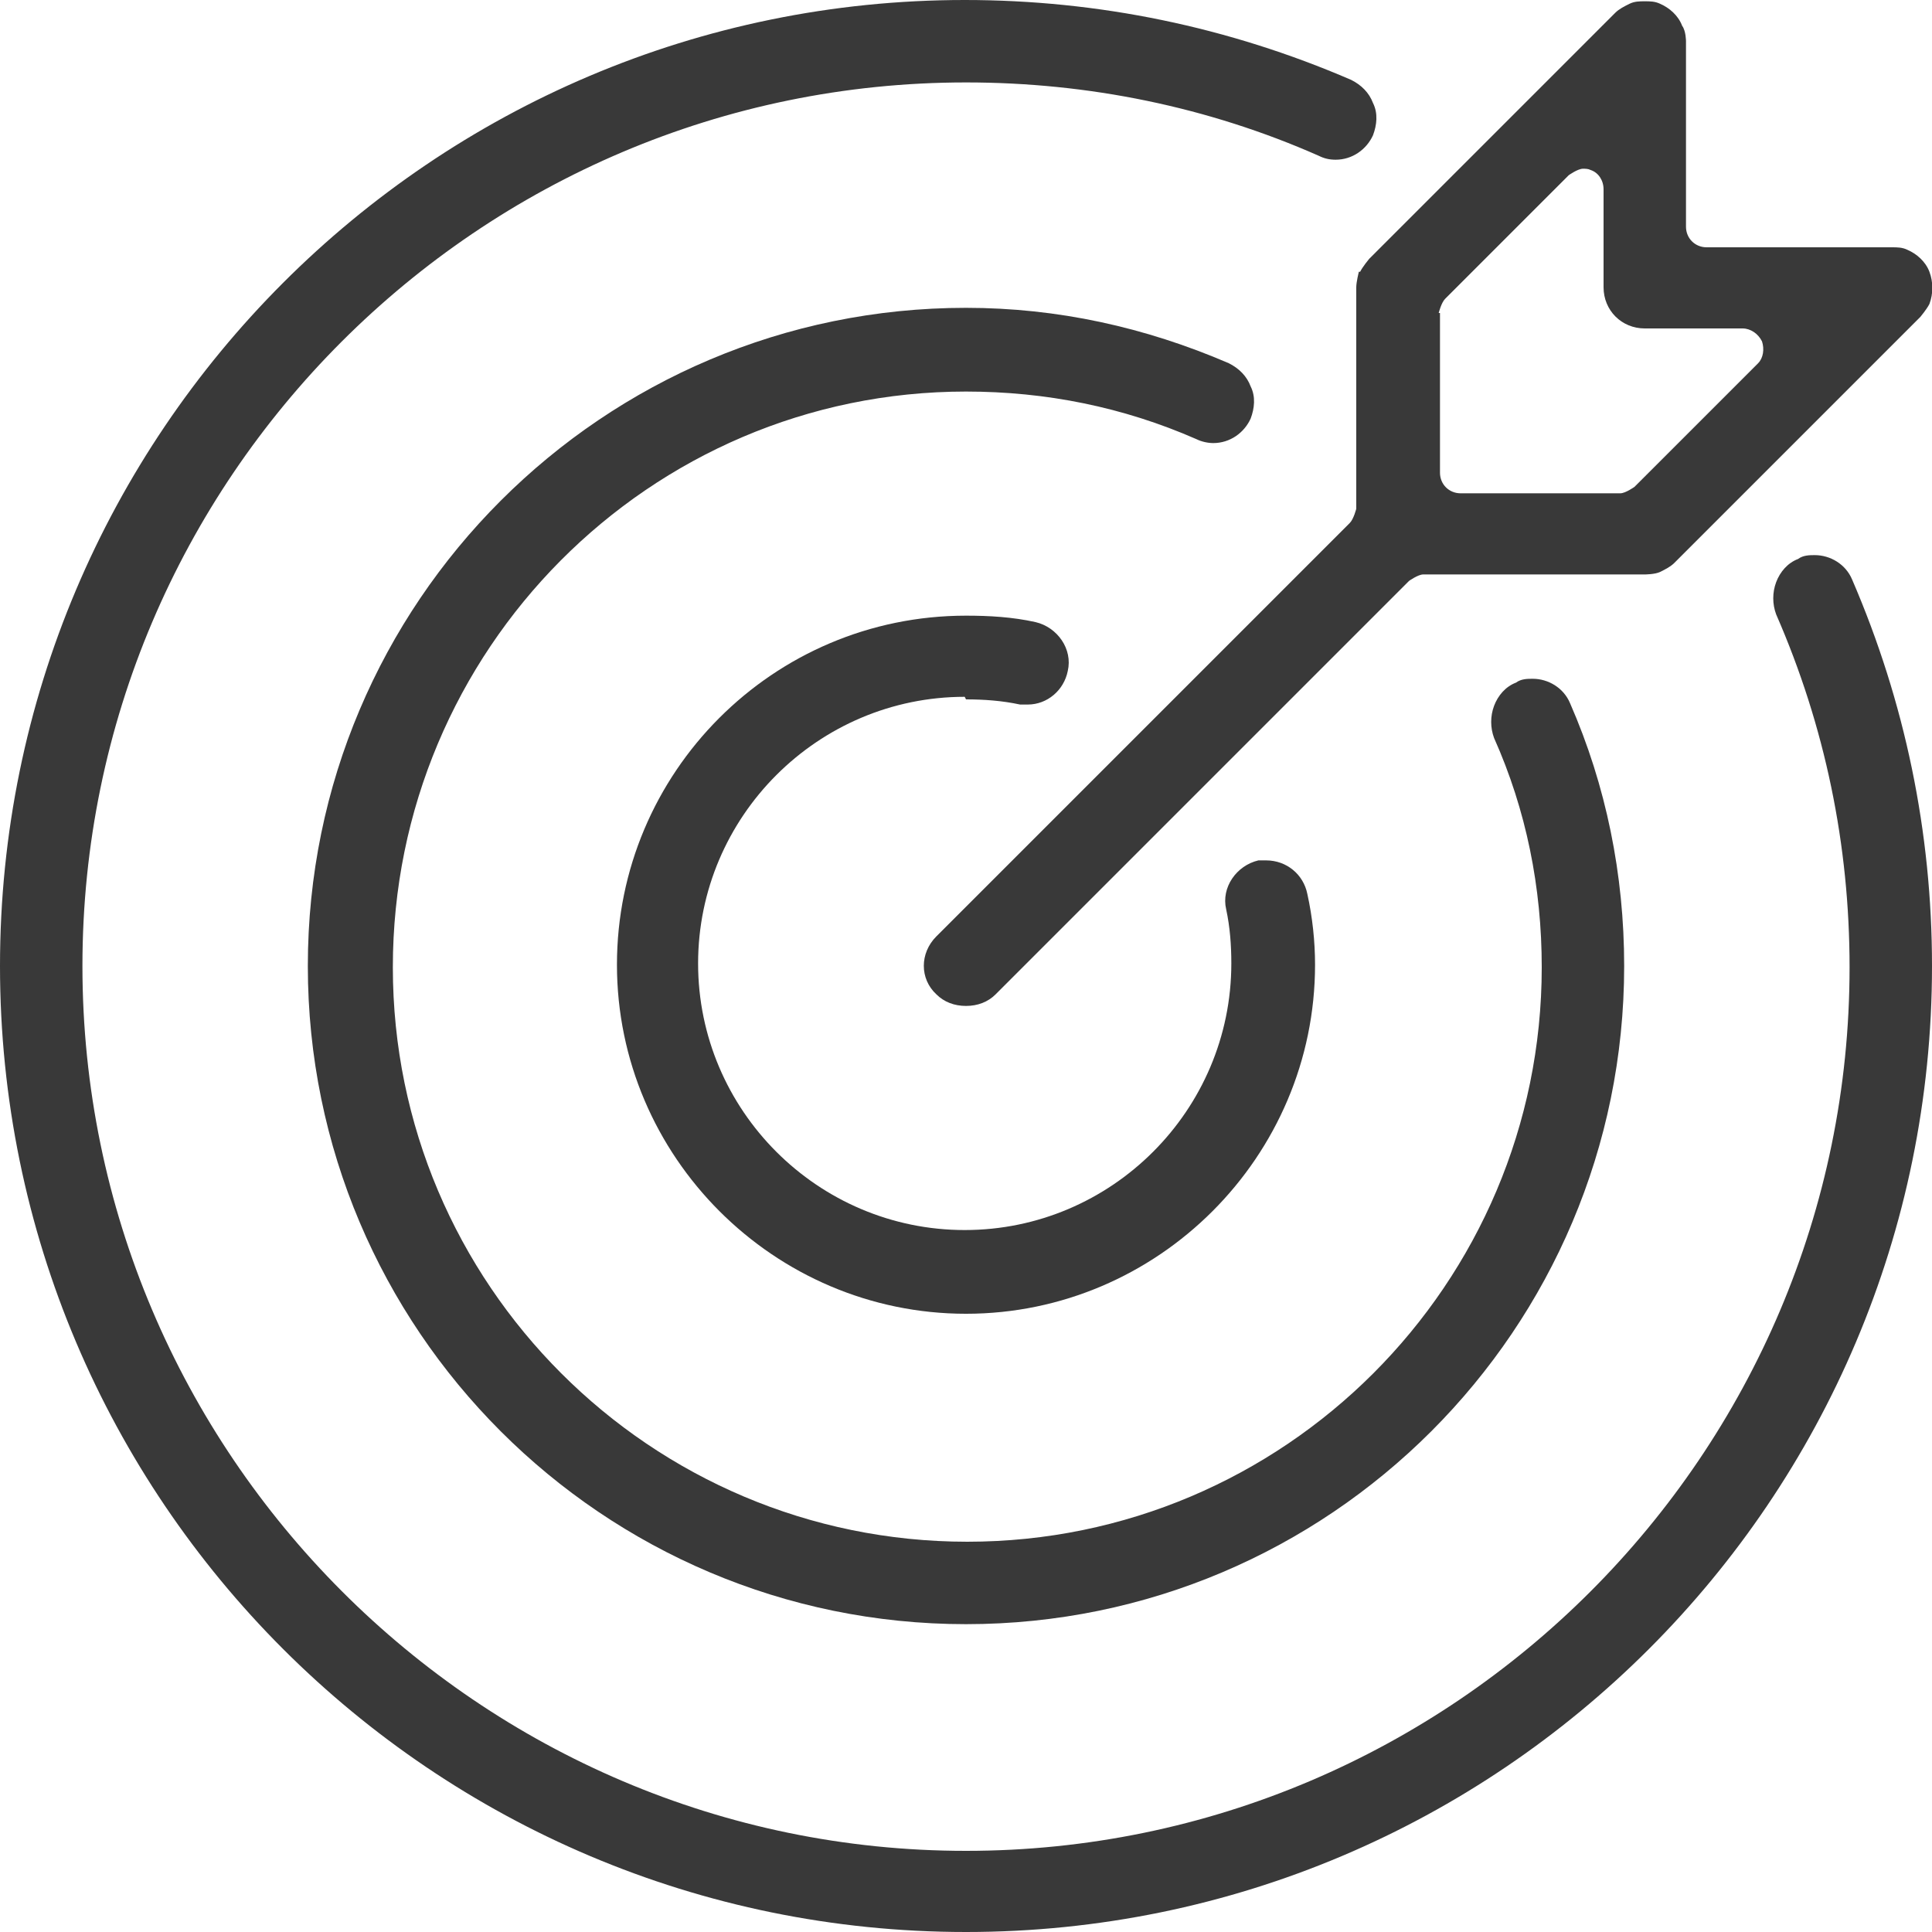
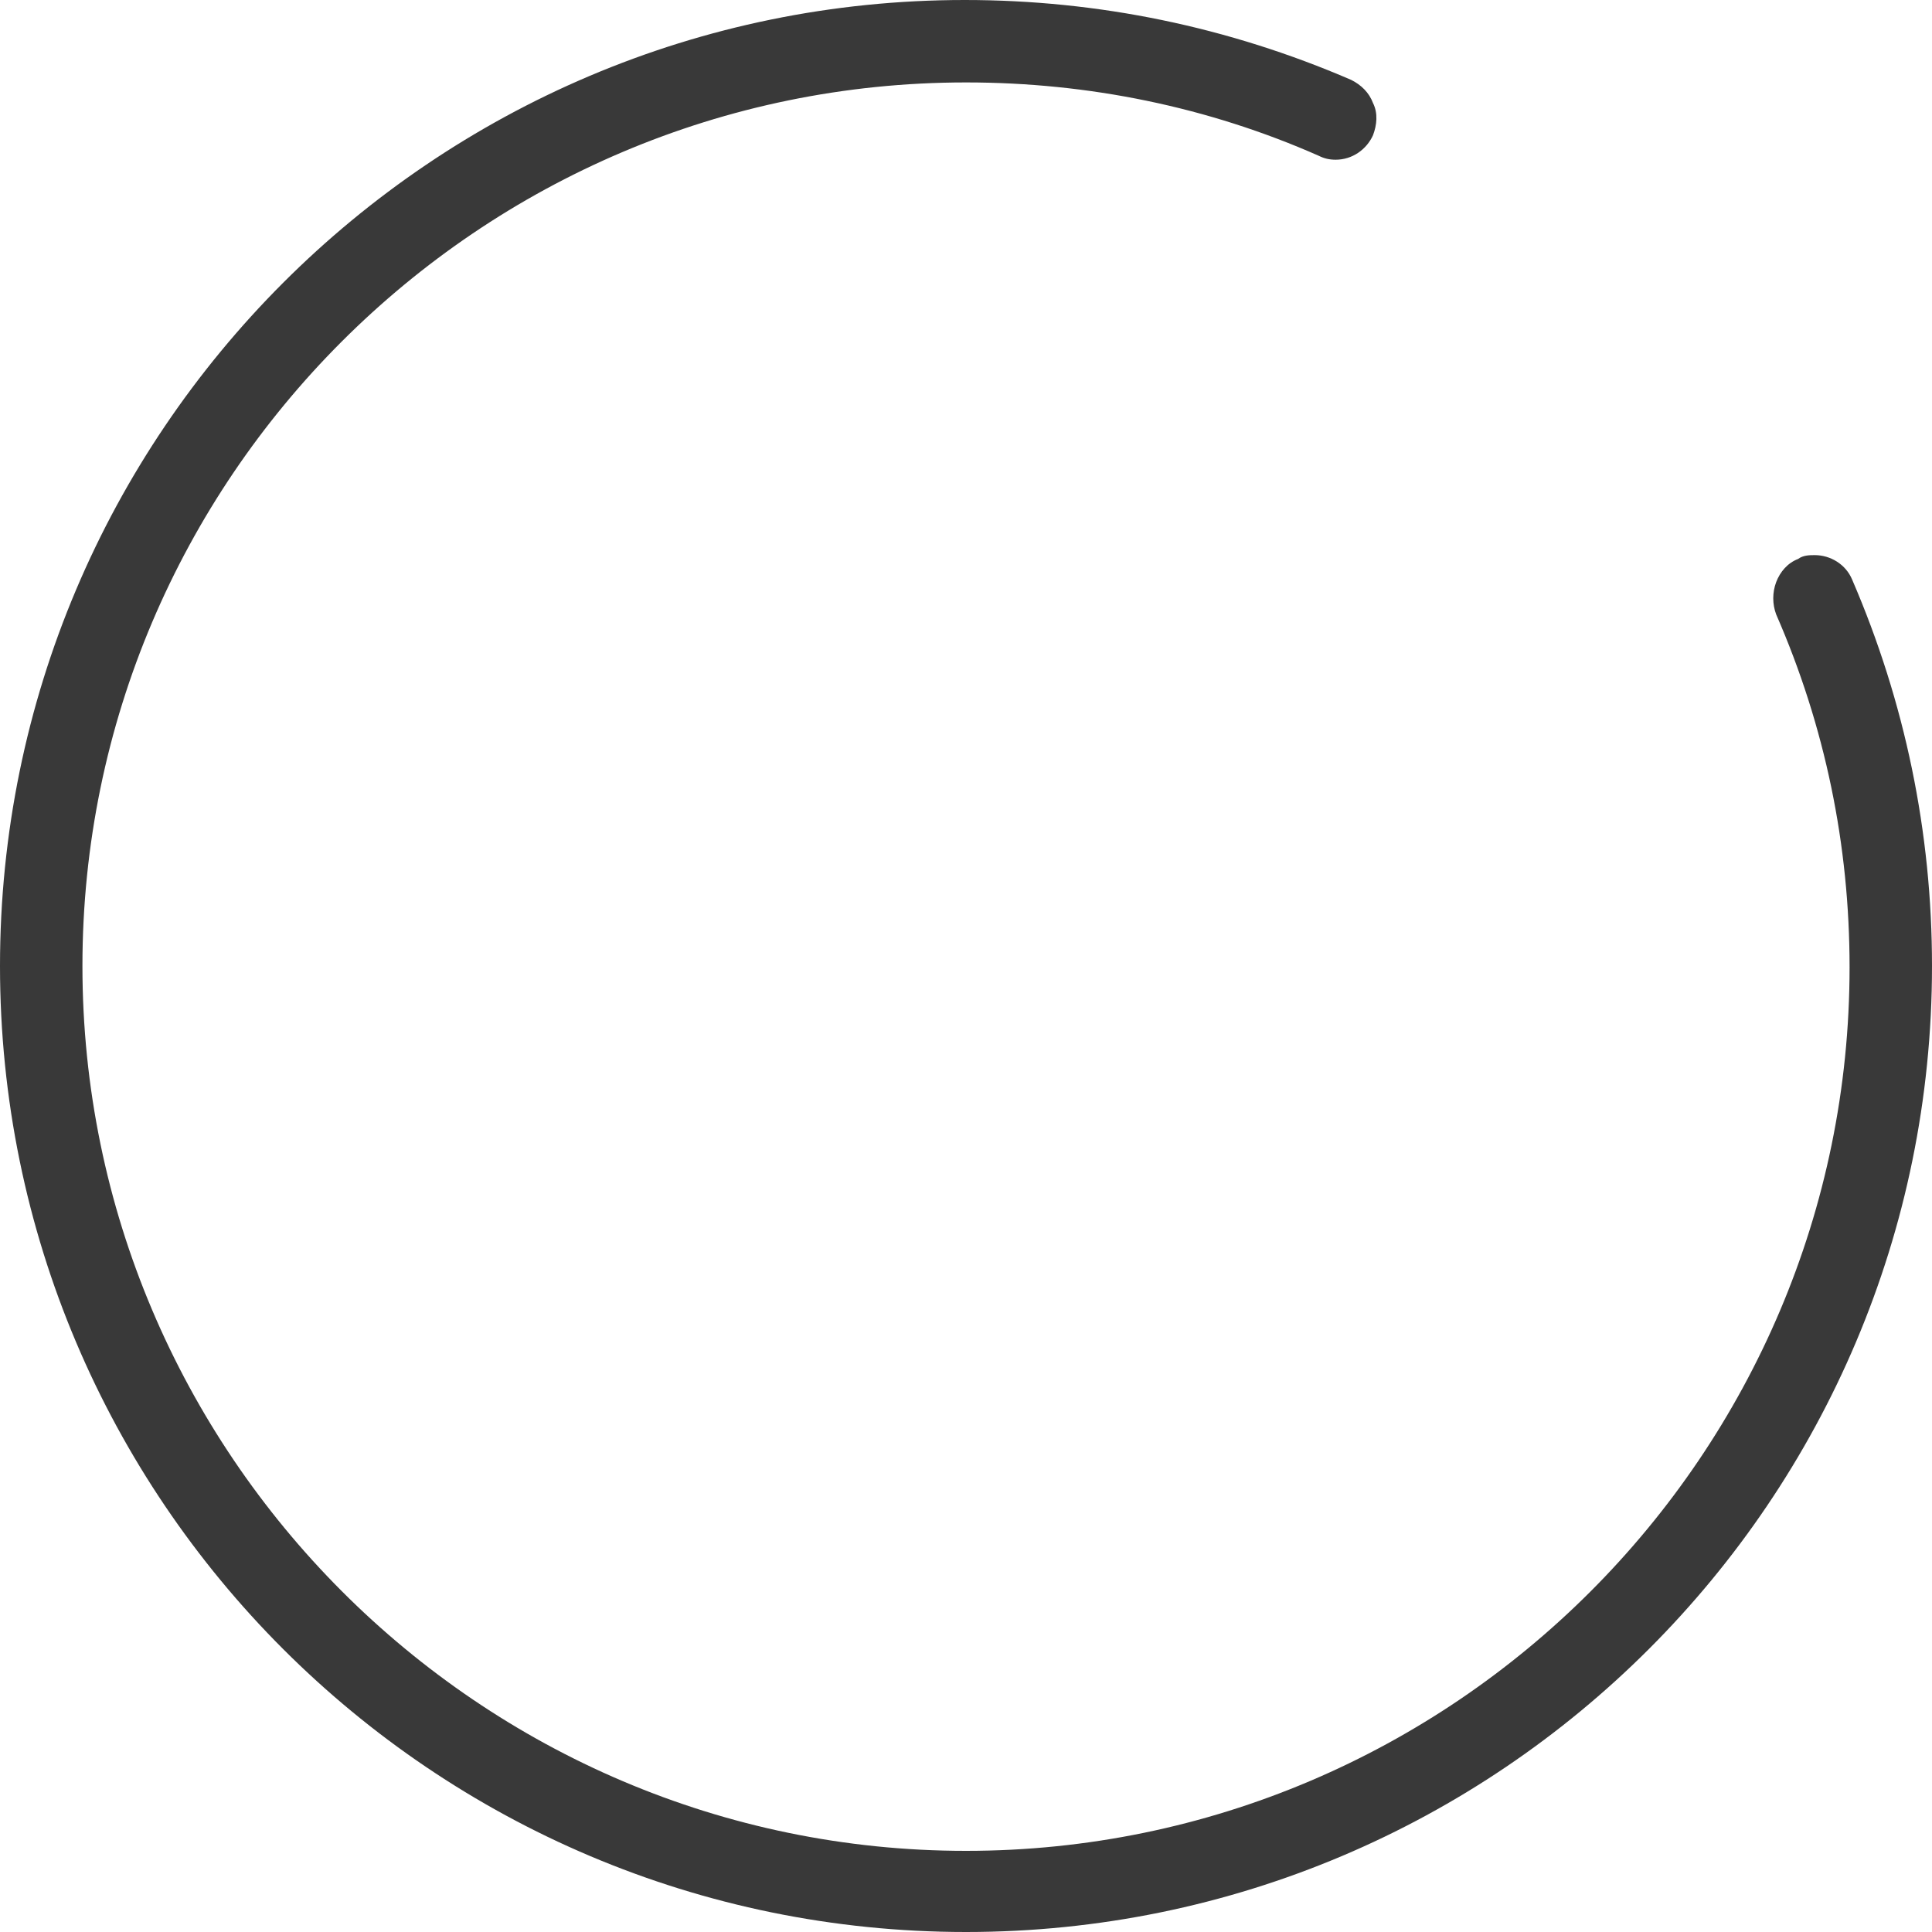
<svg xmlns="http://www.w3.org/2000/svg" id="Layer_2" viewBox="0 0 15 15">
  <defs>
    <style>.cls-1{fill:#393939;}</style>
  </defs>
  <g id="_x33_">
    <path class="cls-1" d="M14.38,4.5c-.05-.12-.17-.19-.29-.19-.04,0-.09,0-.13.03-.08.03-.14.1-.17.18-.03.08-.03.17,0,.25.38.87.57,1.79.57,2.74,0,3.78-3.08,6.86-6.86,6.86S.64,11.28.64,7.5,3.72.64,7.5.64c.95,0,1.88.19,2.74.57.04.02.08.03.13.03.13,0,.24-.08.29-.19.03-.08.04-.17,0-.25-.03-.08-.09-.14-.17-.18-.95-.41-1.96-.62-3-.62C3.36,0,0,3.36,0,7.5s3.36,7.5,7.5,7.5,7.5-3.36,7.5-7.5c0-1.04-.21-2.05-.62-3Z" />
-     <path class="cls-1" d="M9.42,3.44c.13,0,.24-.08.29-.19.03-.08.04-.17,0-.25-.03-.08-.09-.14-.17-.18-.65-.28-1.33-.43-2.04-.43-2.82,0-5.11,2.29-5.11,5.11s2.29,5.11,5.11,5.11,5.11-2.29,5.11-5.11c0-.71-.14-1.4-.42-2.04-.05-.12-.17-.19-.29-.19-.04,0-.09,0-.13.03-.08.03-.14.1-.17.18-.03.08-.03.17,0,.25.25.56.37,1.16.37,1.78,0,2.46-2,4.46-4.46,4.46s-4.46-2-4.46-4.46S5.04,3.04,7.5,3.04c.62,0,1.22.12,1.79.37.04.02.09.03.13.03Z" />
-     <path class="cls-1" d="M7.5,5.43c.14,0,.28.01.42.04.02,0,.04,0,.06,0,.15,0,.28-.11.31-.26.04-.17-.08-.34-.25-.38-.18-.04-.36-.05-.54-.05-1.5,0-2.71,1.22-2.71,2.71s1.22,2.71,2.71,2.71,2.71-1.22,2.71-2.71c0-.18-.02-.37-.06-.55-.03-.15-.16-.26-.32-.26-.02,0-.04,0-.06,0-.17.04-.29.21-.25.38.03.14.04.28.04.42,0,1.14-.93,2.07-2.07,2.07s-2.07-.93-2.07-2.07.93-2.07,2.07-2.07Z" />
-     <path class="cls-1" d="M10.55,2.11s-.02.08-.02.12v1.72s-.02.08-.05.11l-3.21,3.21c-.13.13-.13.33,0,.45.06.06.14.09.23.09s.17-.03.23-.09l3.21-3.21s.07-.05.11-.05h1.72s.08,0,.12-.02c.04-.02.08-.04.11-.07l1.91-1.91s.05-.06.07-.1c.03-.08.03-.17,0-.25-.03-.08-.1-.14-.17-.17-.04-.02-.08-.02-.12-.02h-1.44c-.09,0-.16-.07-.16-.16V.32s0-.08-.03-.12c-.03-.08-.1-.14-.17-.17-.04-.02-.08-.02-.12-.02s-.08,0-.12.02c-.04.02-.08.04-.11.07l-1.91,1.91s-.05.06-.07.1ZM11.17,2.43s.02-.08.05-.11l.96-.96s.07-.05.11-.05c.02,0,.04,0,.06.01.06.02.1.08.1.15v.76c0,.18.14.32.32.32h.76c.06,0,.12.04.15.1.02.06.01.13-.03.17l-.96.96s-.07.05-.11.05h-1.24c-.09,0-.16-.07-.16-.16v-1.24Z" />
  </g>
</svg>